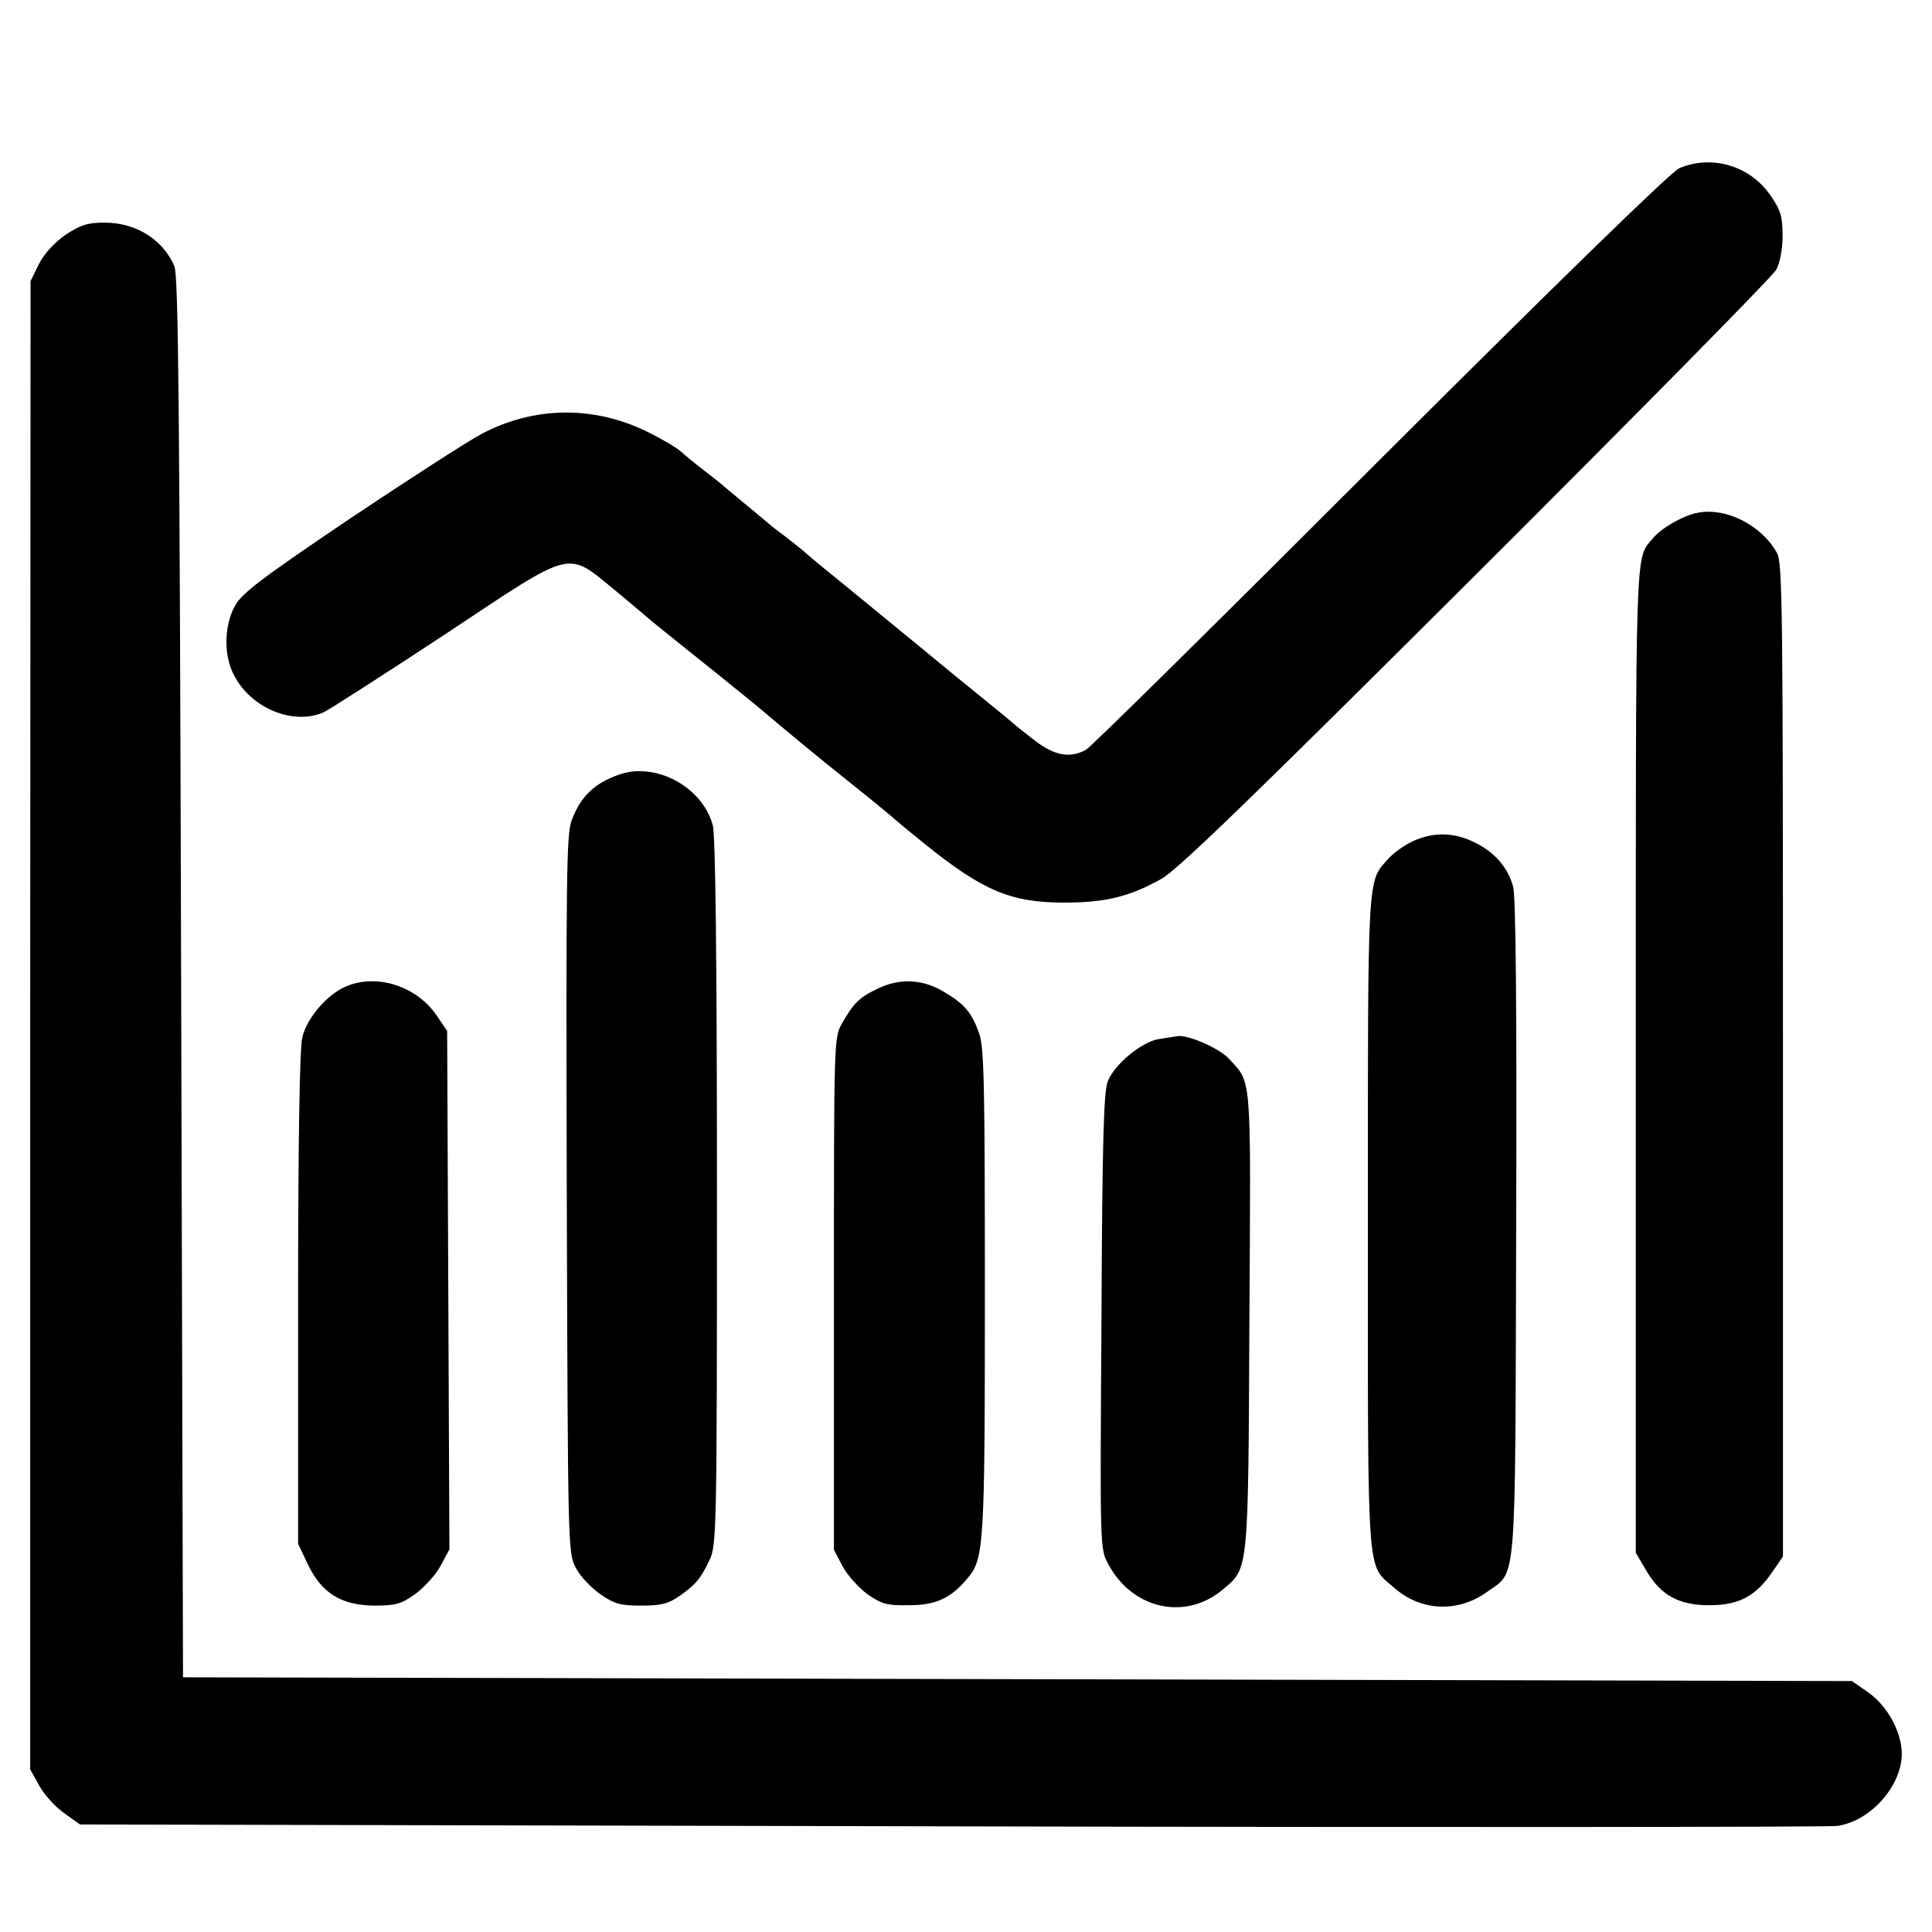
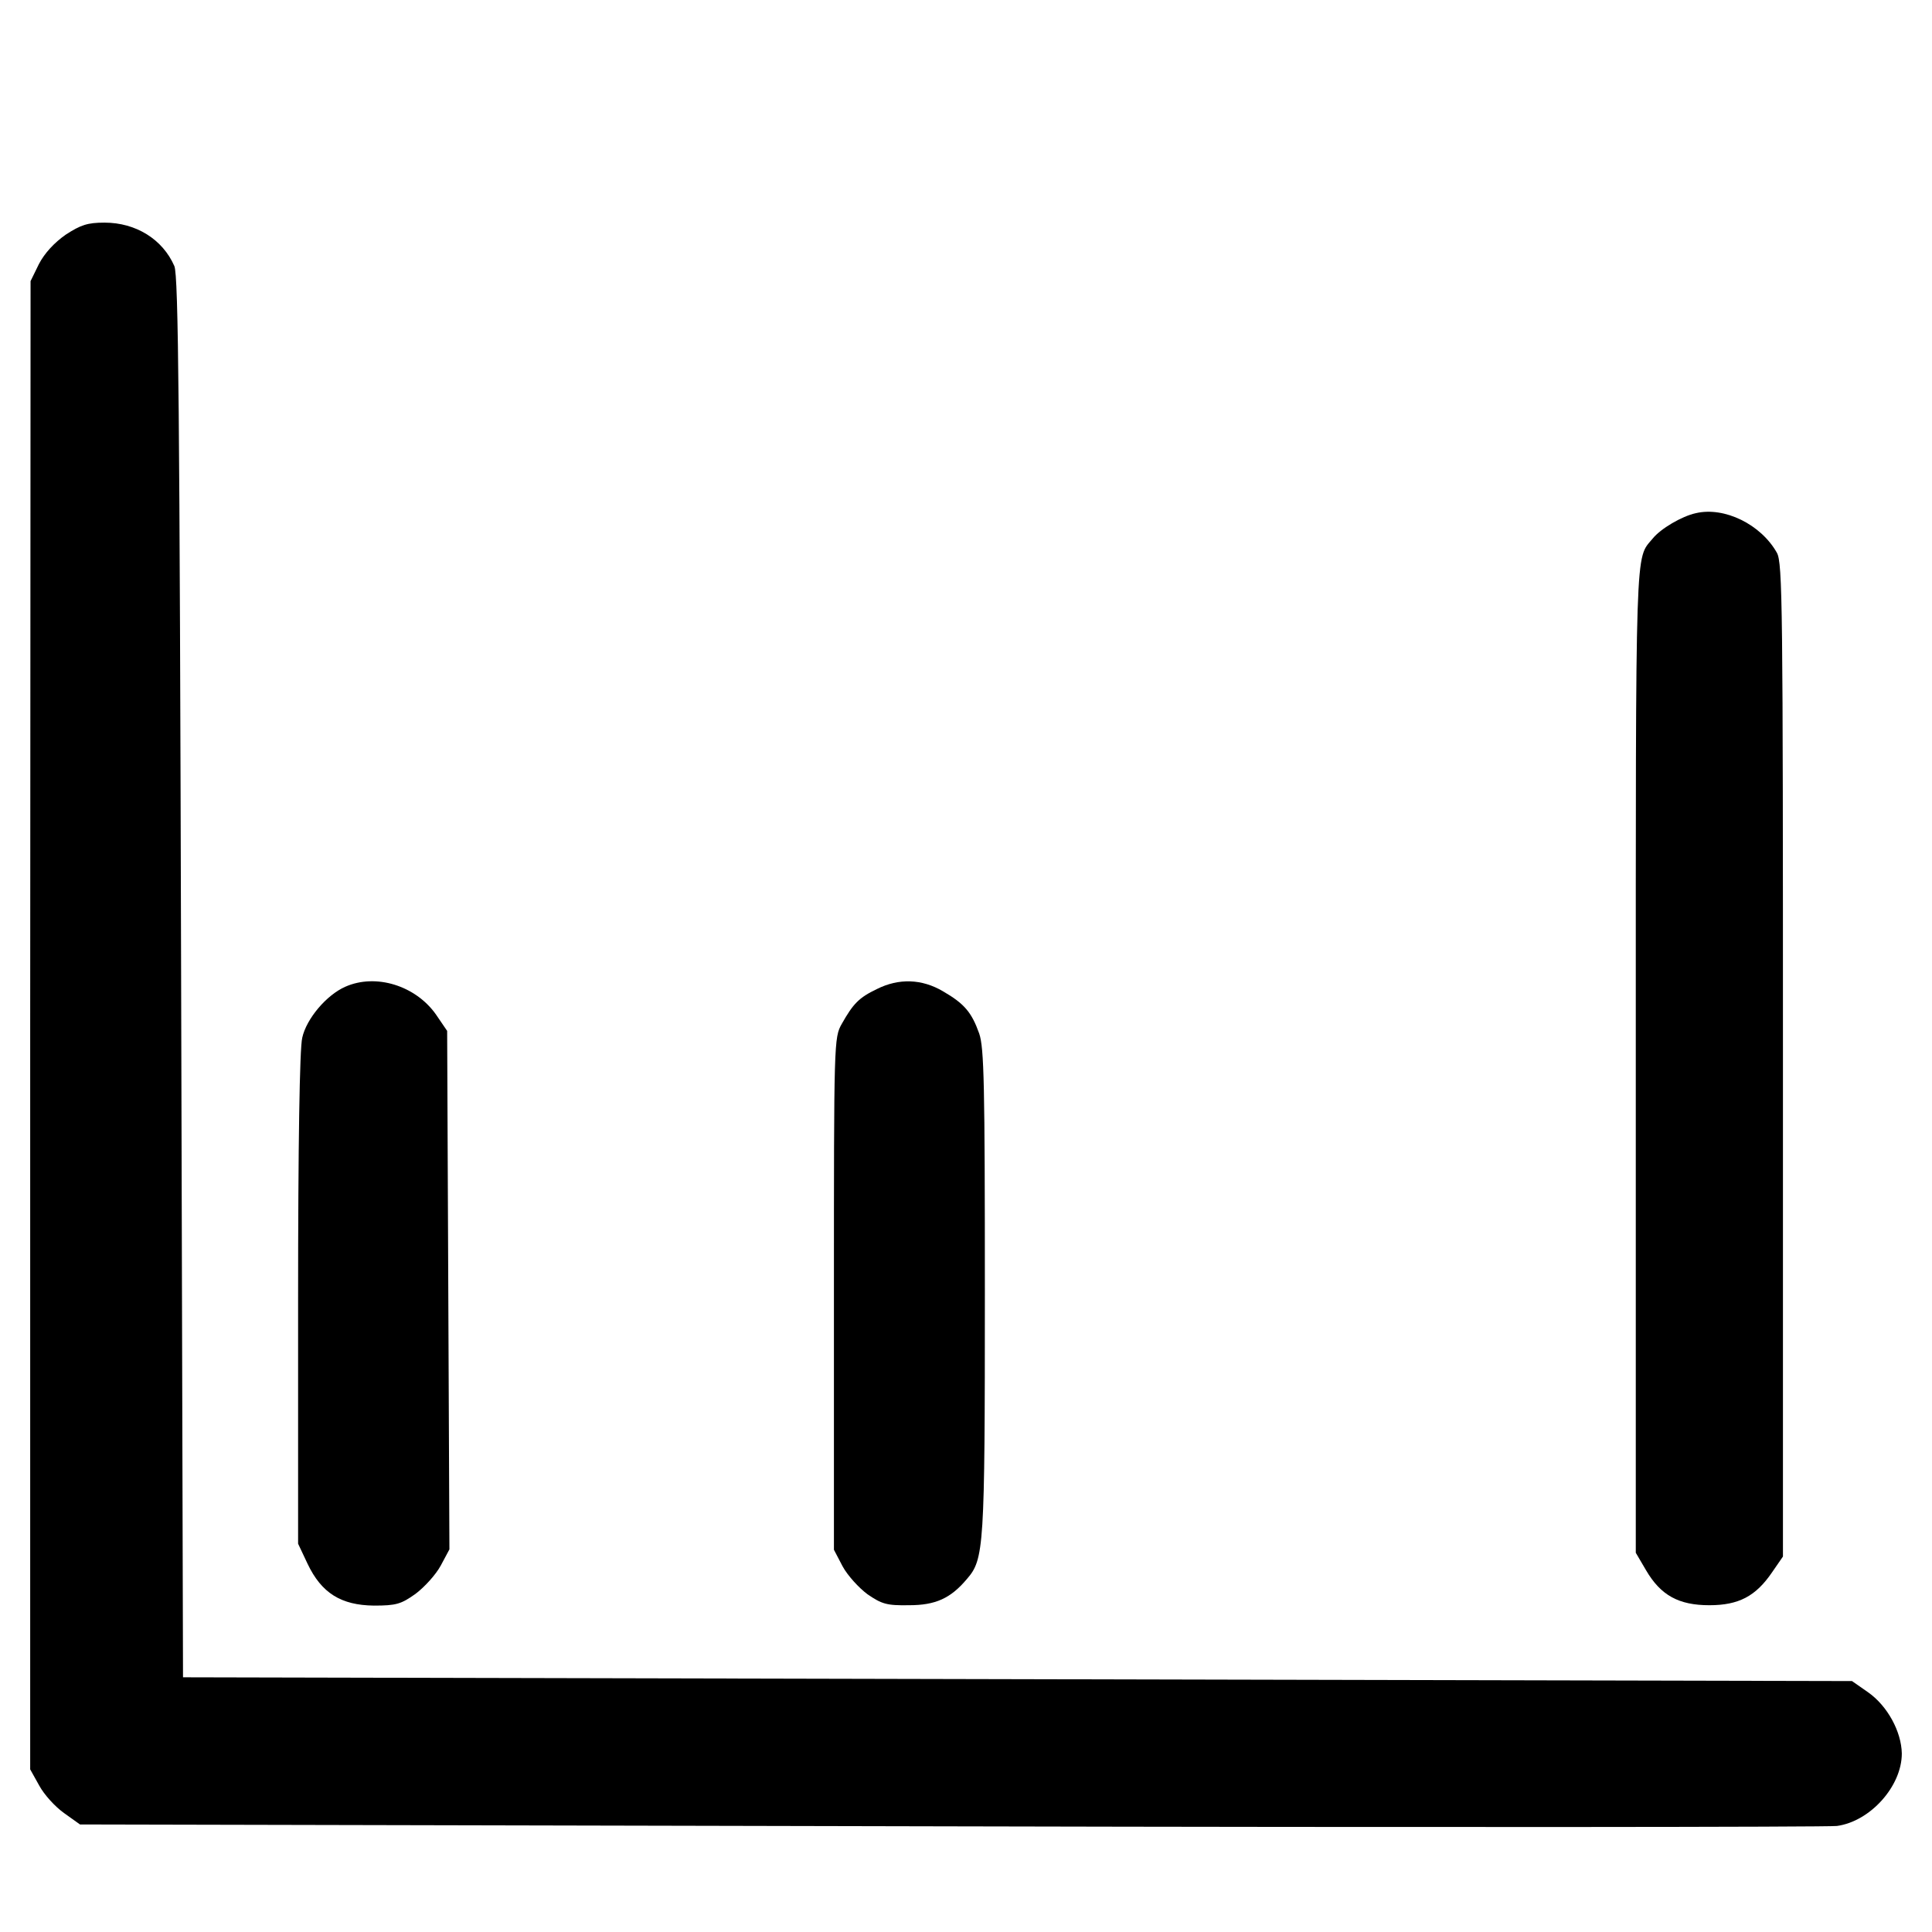
<svg xmlns="http://www.w3.org/2000/svg" version="1.0" width="512pt" height="512pt" viewBox="0 0 512 512" preserveAspectRatio="xMidYMid meet">
  <g transform="translate(0,512) scale(0.1,-0.1)" fill="#000000" stroke="none">
-     <path d="M4450 4674 c-22 -10 -306 -286 -792 -771 -416 -416 -767 -763 -780 -770 -42 -23 -83 -16 -135 24 -26 20 -50 39 -53 42 -3 3 -39 33 -80 66 -41 33 -118 96 -171 140 -54 44 -139 114 -189 155 -51 41 -102 83 -114 94 -11 10 -37 30 -56 45 -19 14 -37 28 -40 31 -3 3 -30 25 -60 50 -30 25 -57 47 -60 50 -3 3 -25 21 -50 40 -25 19 -54 43 -65 53 -11 10 -51 34 -90 53 -143 70 -301 67 -439 -6 -39 -21 -197 -123 -351 -226 -231 -156 -284 -196 -302 -229 -29 -52 -31 -131 -3 -184 44 -87 156 -134 237 -99 15 7 160 100 321 206 348 231 321 224 454 116 45 -38 85 -71 88 -74 3 -3 61 -50 130 -105 69 -55 136 -110 150 -121 73 -62 166 -139 260 -214 58 -46 107 -87 110 -90 3 -3 39 -33 80 -66 155 -125 229 -156 371 -156 109 0 173 16 257 63 44 25 239 214 835 808 428 427 786 790 794 806 10 18 17 54 17 90 0 52 -5 68 -32 107 -54 79 -156 109 -242 72z" />
    <path d="M174 4498 c-30 -21 -56 -49 -71 -78 l-22 -45 -1 -1972 0 -1972 24 -43 c13 -24 42 -56 66 -73 l42 -30 2306 -5 c1269 -3 2326 -2 2350 1 88 12 172 105 172 192 -1 58 -38 126 -89 162 l-43 30 -2211 5 -2212 5 -5 1855 c-4 1504 -7 1861 -18 1885 -31 71 -102 115 -185 115 -45 0 -63 -6 -103 -32z" />
    <path d="M4494 3760 c-37 -8 -93 -41 -114 -67 -47 -57 -45 11 -45 -1382 l0 -1306 27 -46 c39 -67 87 -93 168 -93 78 0 123 24 166 87 l29 42 0 1315 c0 1203 -1 1318 -16 1345 -42 75 -139 123 -215 105z" />
-     <path d="M1637 3066 c-63 -23 -99 -58 -122 -120 -14 -36 -15 -148 -13 -991 3 -941 3 -950 24 -990 11 -22 41 -53 65 -70 38 -26 53 -30 109 -30 53 0 71 5 100 25 44 31 56 45 80 95 19 39 20 73 20 975 0 622 -4 948 -11 973 -28 103 -154 170 -252 133z" />
-     <path d="M3745 2891 c-22 -10 -52 -31 -66 -47 -56 -62 -54 -28 -54 -964 0 -965 -4 -903 70 -968 70 -62 168 -66 244 -12 82 60 76 -12 79 963 2 582 -1 881 -8 907 -14 52 -50 93 -105 119 -55 26 -107 26 -160 2z" />
    <path d="M915 2505 c-50 -22 -103 -85 -114 -135 -7 -28 -11 -285 -11 -693 l0 -648 25 -53 c37 -78 89 -110 176 -111 59 0 72 4 110 31 24 18 54 51 67 75 l23 43 -3 687 -3 687 -30 44 c-54 76 -159 109 -240 73z" />
    <path d="M2324 2499 c-48 -23 -63 -39 -93 -92 -21 -37 -21 -45 -21 -716 l0 -678 23 -44 c13 -24 43 -57 66 -74 38 -26 51 -30 110 -29 70 0 110 18 153 69 46 53 48 80 48 760 0 552 -2 648 -15 686 -20 56 -39 79 -96 112 -56 33 -117 35 -175 6z" />
-     <path d="M3120 2374 c-8 -1 -31 -5 -51 -8 -44 -8 -115 -66 -133 -111 -11 -26 -15 -155 -17 -636 -4 -603 -4 -604 18 -644 64 -120 205 -151 304 -67 68 57 67 41 70 712 4 664 7 628 -55 695 -25 27 -109 64 -136 59z" />
  </g>
</svg>